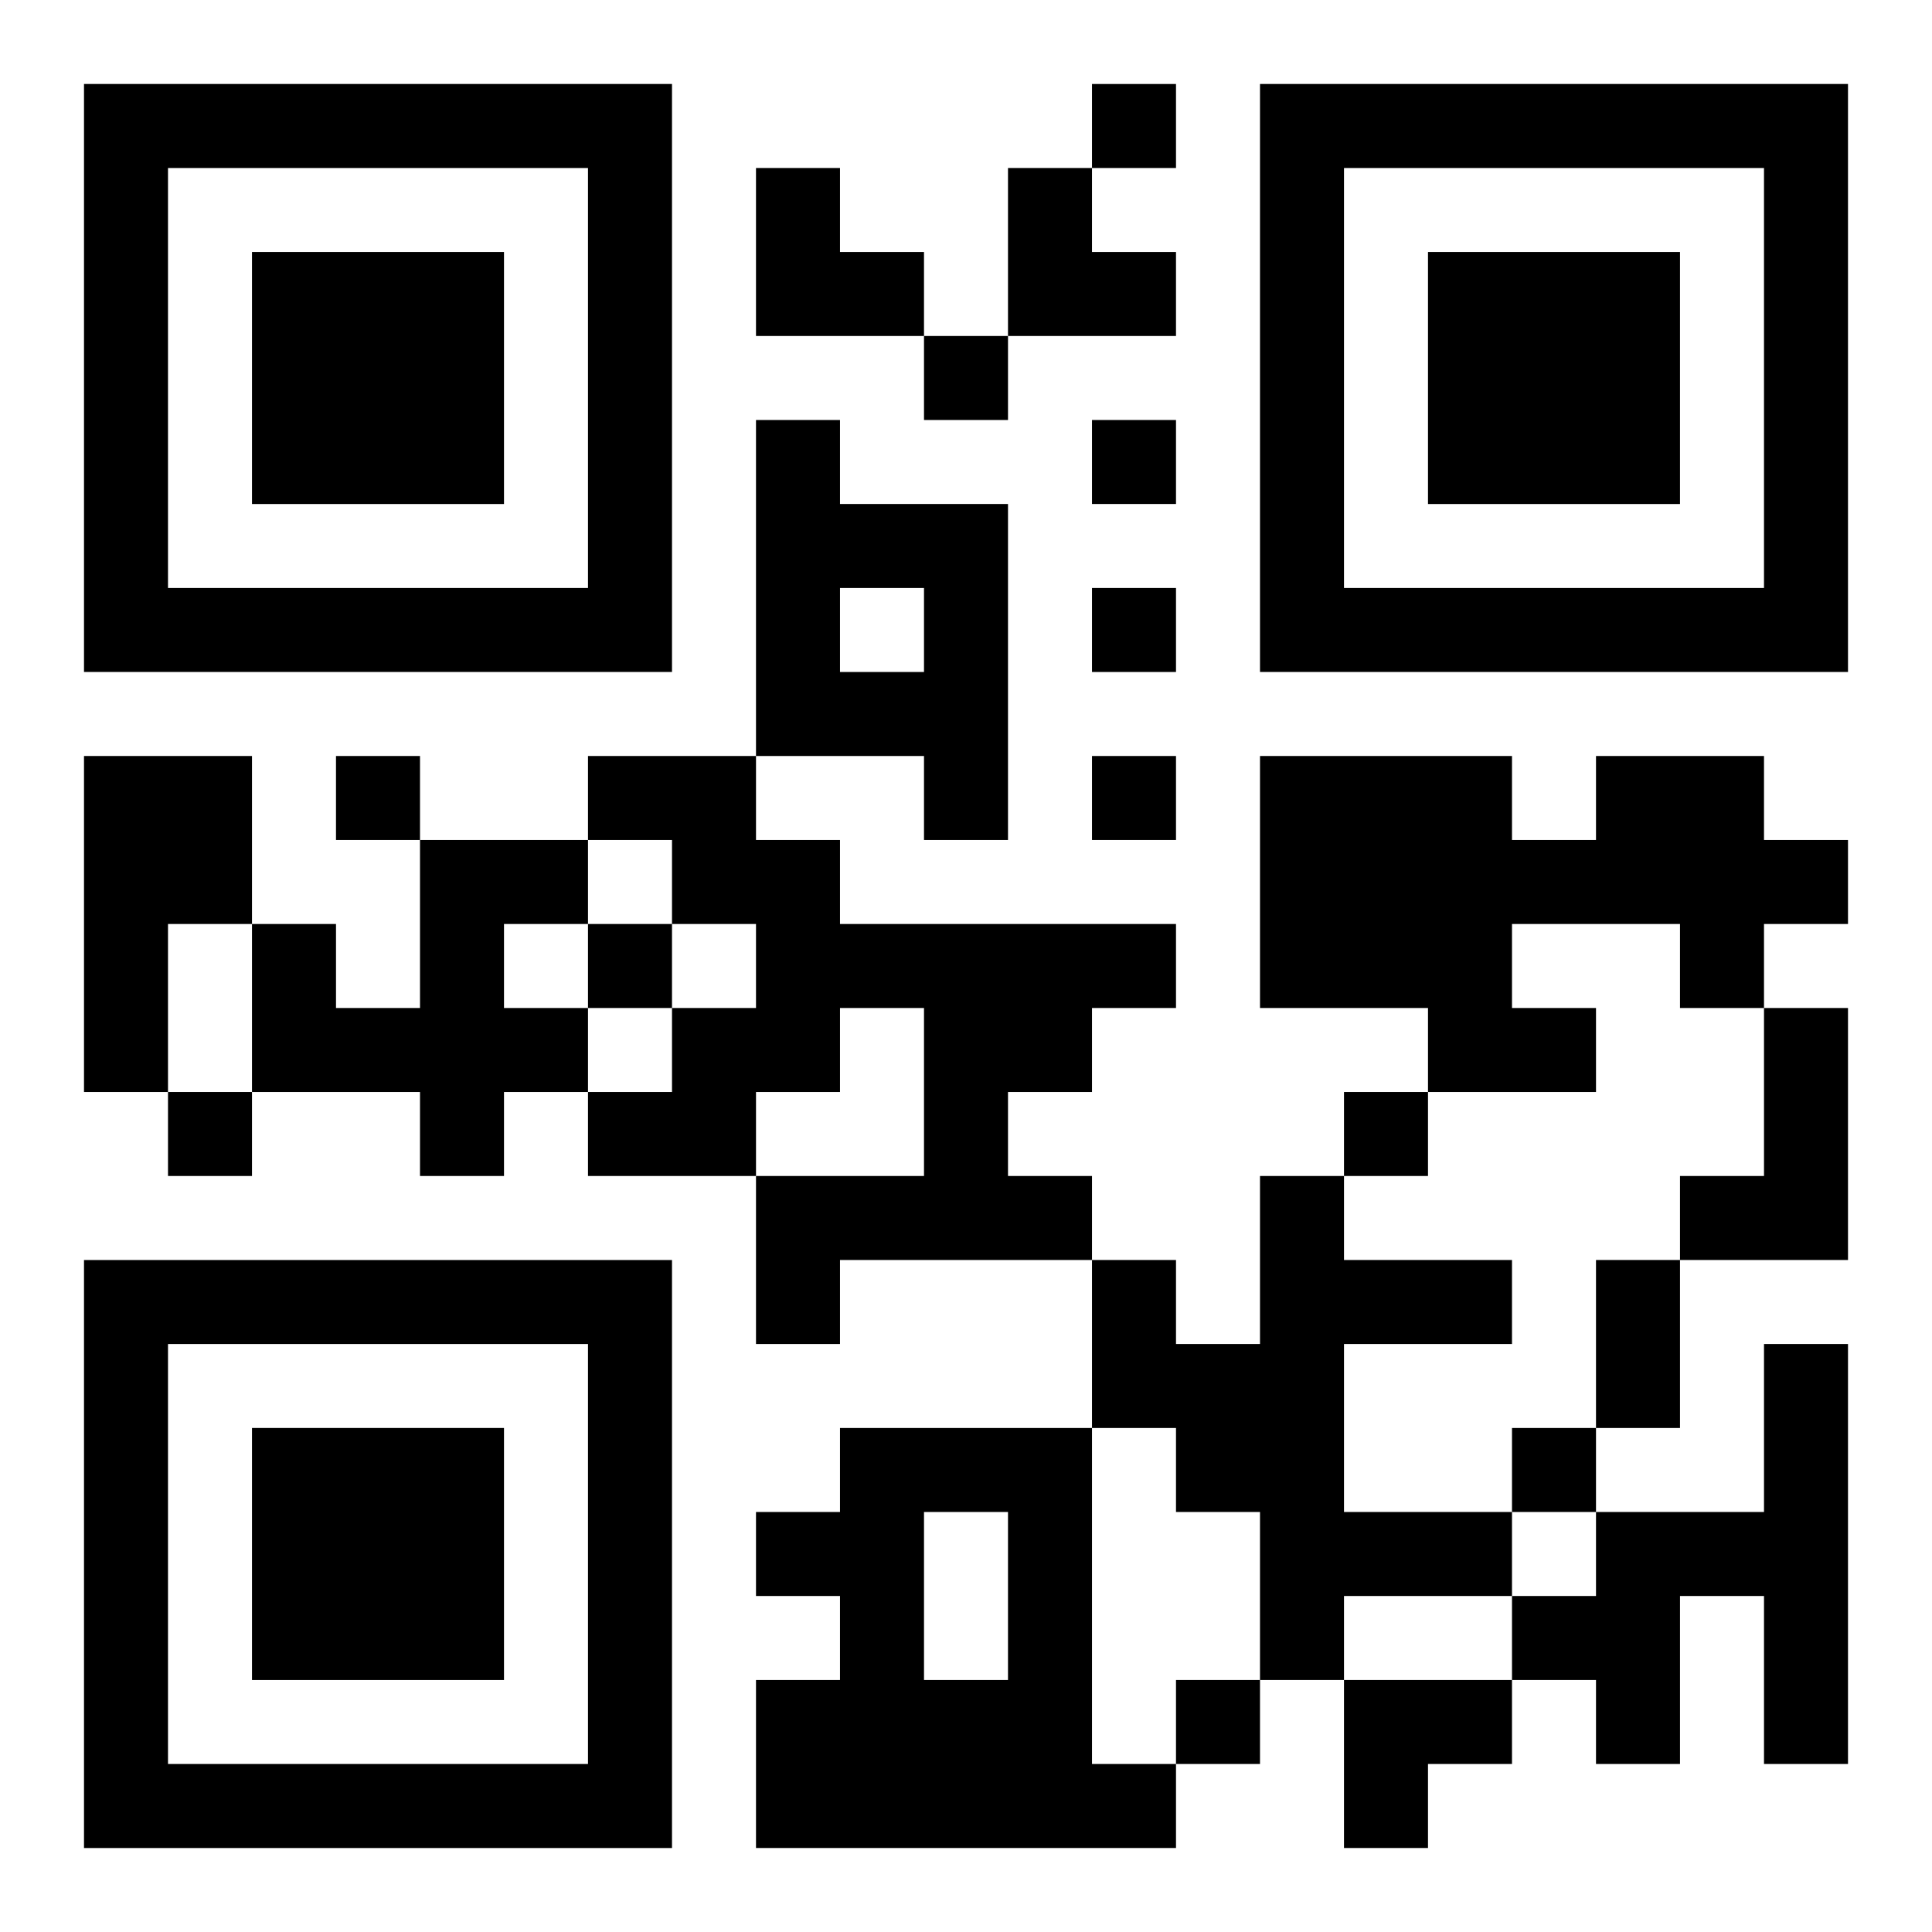
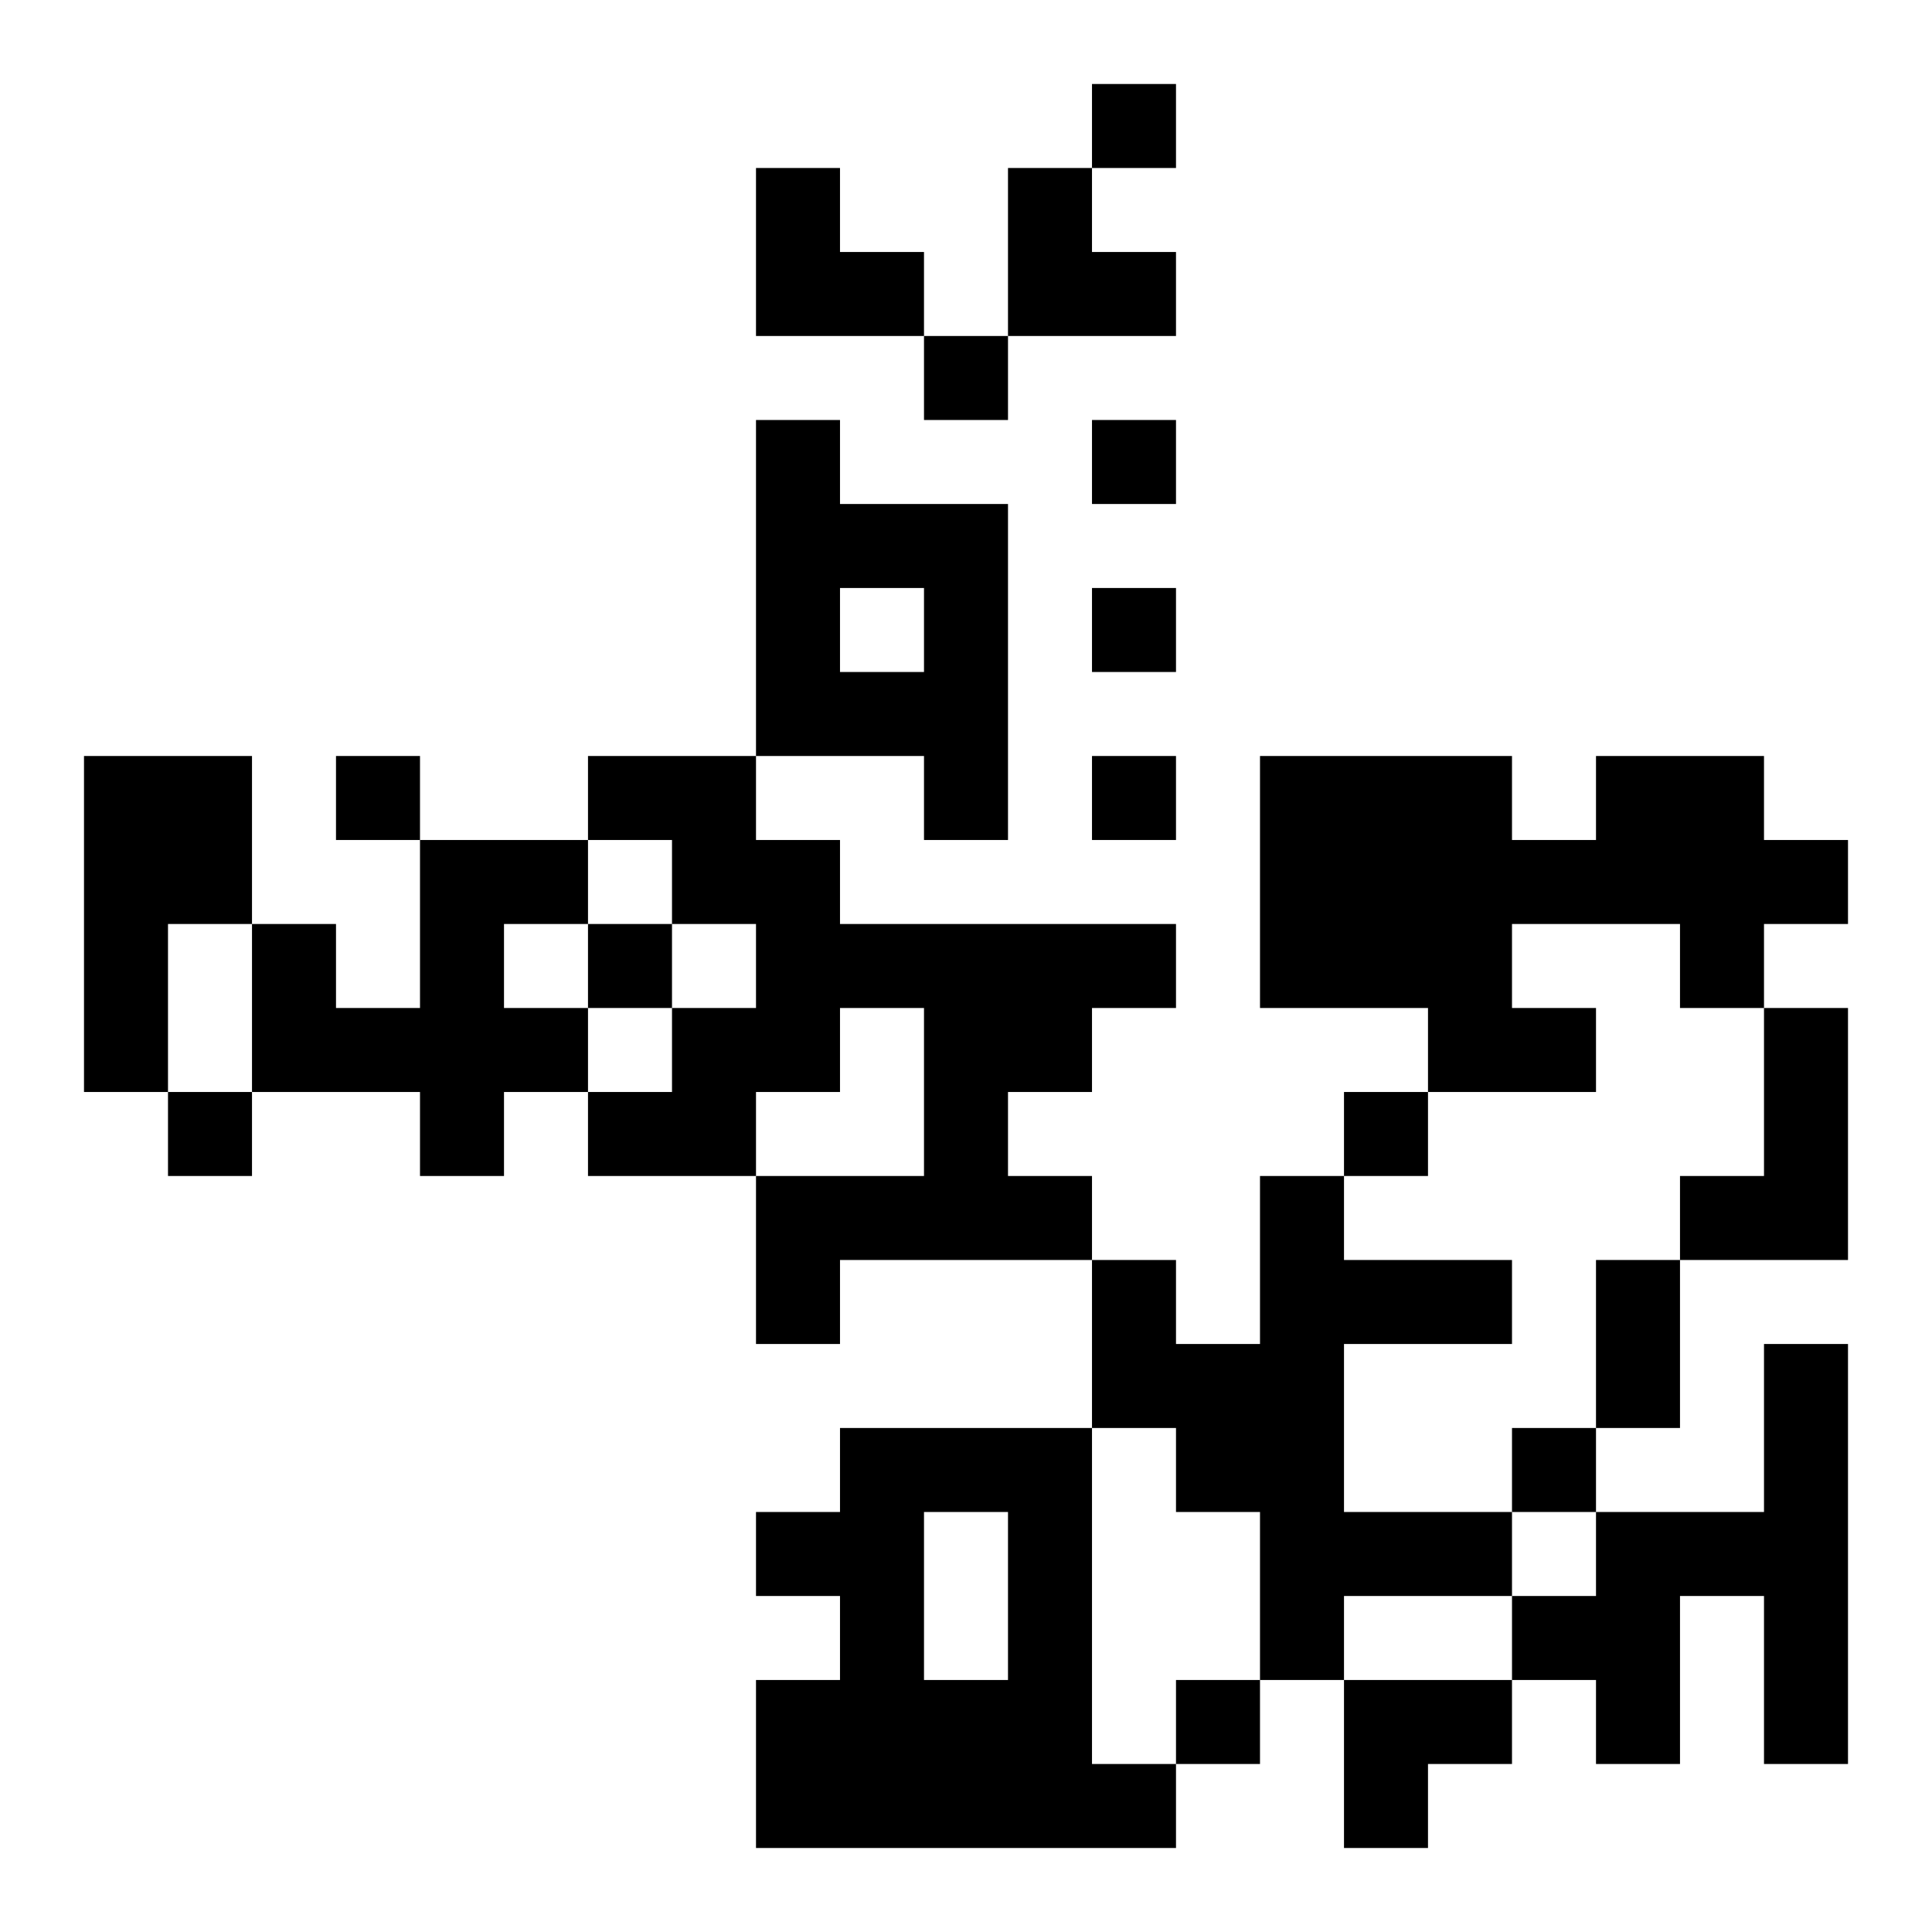
<svg xmlns="http://www.w3.org/2000/svg" xmlns:xlink="http://www.w3.org/1999/xlink" width="250" height="250" baseProfile="full" version="1.1" viewBox="-1 -1 23 23">
  <symbol id="a">
-     <path d="m0 7v7h7v-7h-7zm1 1h5v5h-5v-5zm1 1v3h3v-3h-3z" />
-   </symbol>
+     </symbol>
  <use y="-7" xlink:href="#a" />
  <use y="7" xlink:href="#a" />
  <use x="14" y="-7" xlink:href="#a" />
  <path d="m8 4h1v1h2v4h-1v-1h-2v-4m1 2v1h1v-1h-1m-9 2h2v2h-1v2h-1v-4m6 0h2v1h1v1h4v1h-1v1h-1v1h1v1h-3v1h-1v-2h2v-2h-1v1h-1v1h-2v-1h1v-1h1v-1h-1v-1h-1v-1m12 0h2v1h1v1h-1v1h-1v-1h-2v1h1v1h-2v-1h-2v-3h3v1h1v-1m-14 1h2v1h-1v1h1v1h-1v1h-1v-1h-2v-2h1v1h1v-2m16 2h1v3h-2v-1h1v-2m-6 2h1v1h2v1h-2v2h2v1h-2v1h-1v-2h-1v-1h-1v-2h1v1h1v-2m6 2h1v5h-1v-2h-1v2h-1v-1h-1v-1h1v-1h2v-2m-11 1h3v4h1v1h-5v-2h1v-1h-1v-1h1v-1m1 1v2h1v-2h-1m2-17v1h1v-1h-1m-2 3v1h1v-1h-1m2 1v1h1v-1h-1m0 2v1h1v-1h-1m-9 2v1h1v-1h-1m9 0v1h1v-1h-1m-6 2v1h1v-1h-1m-5 2v1h1v-1h-1m14 0v1h1v-1h-1m2 4v1h1v-1h-1m-4 3v1h1v-1h-1m5-5h1v2h-1v-2m-10-13h1v1h1v1h-2zm3 0h1v1h1v1h-2zm4 18h2v1h-1v1h-1z" />
</svg>